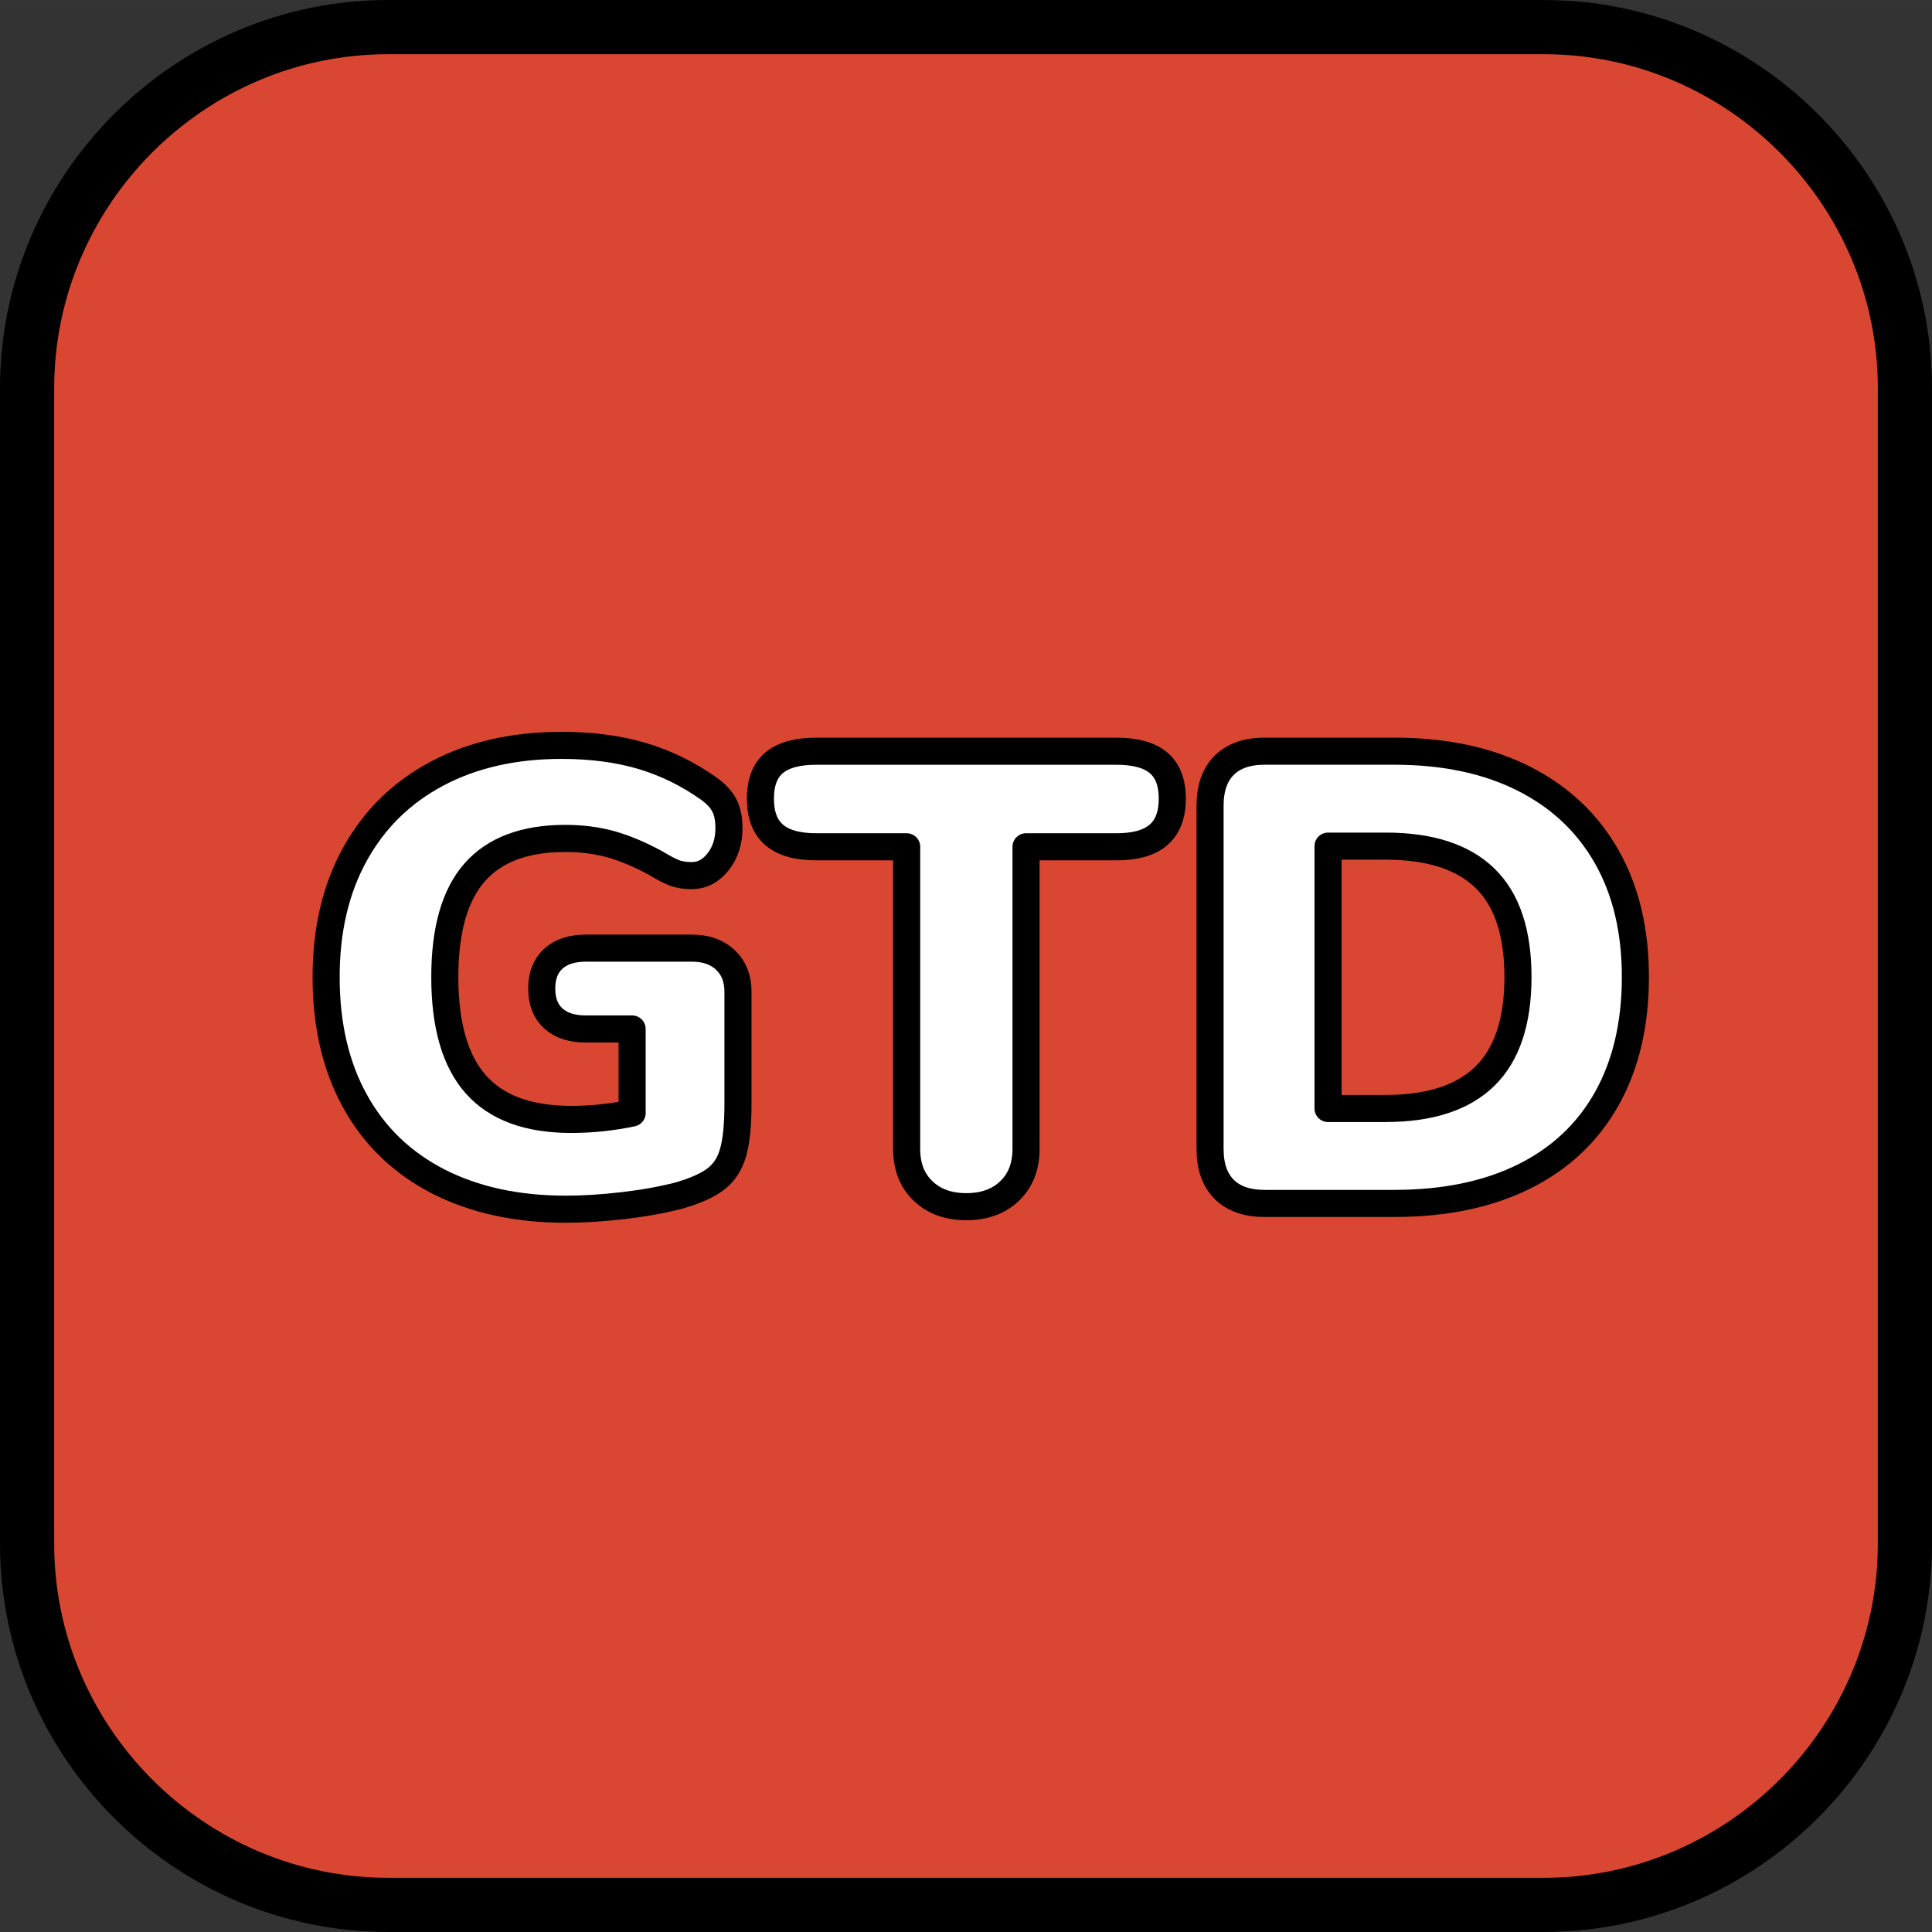
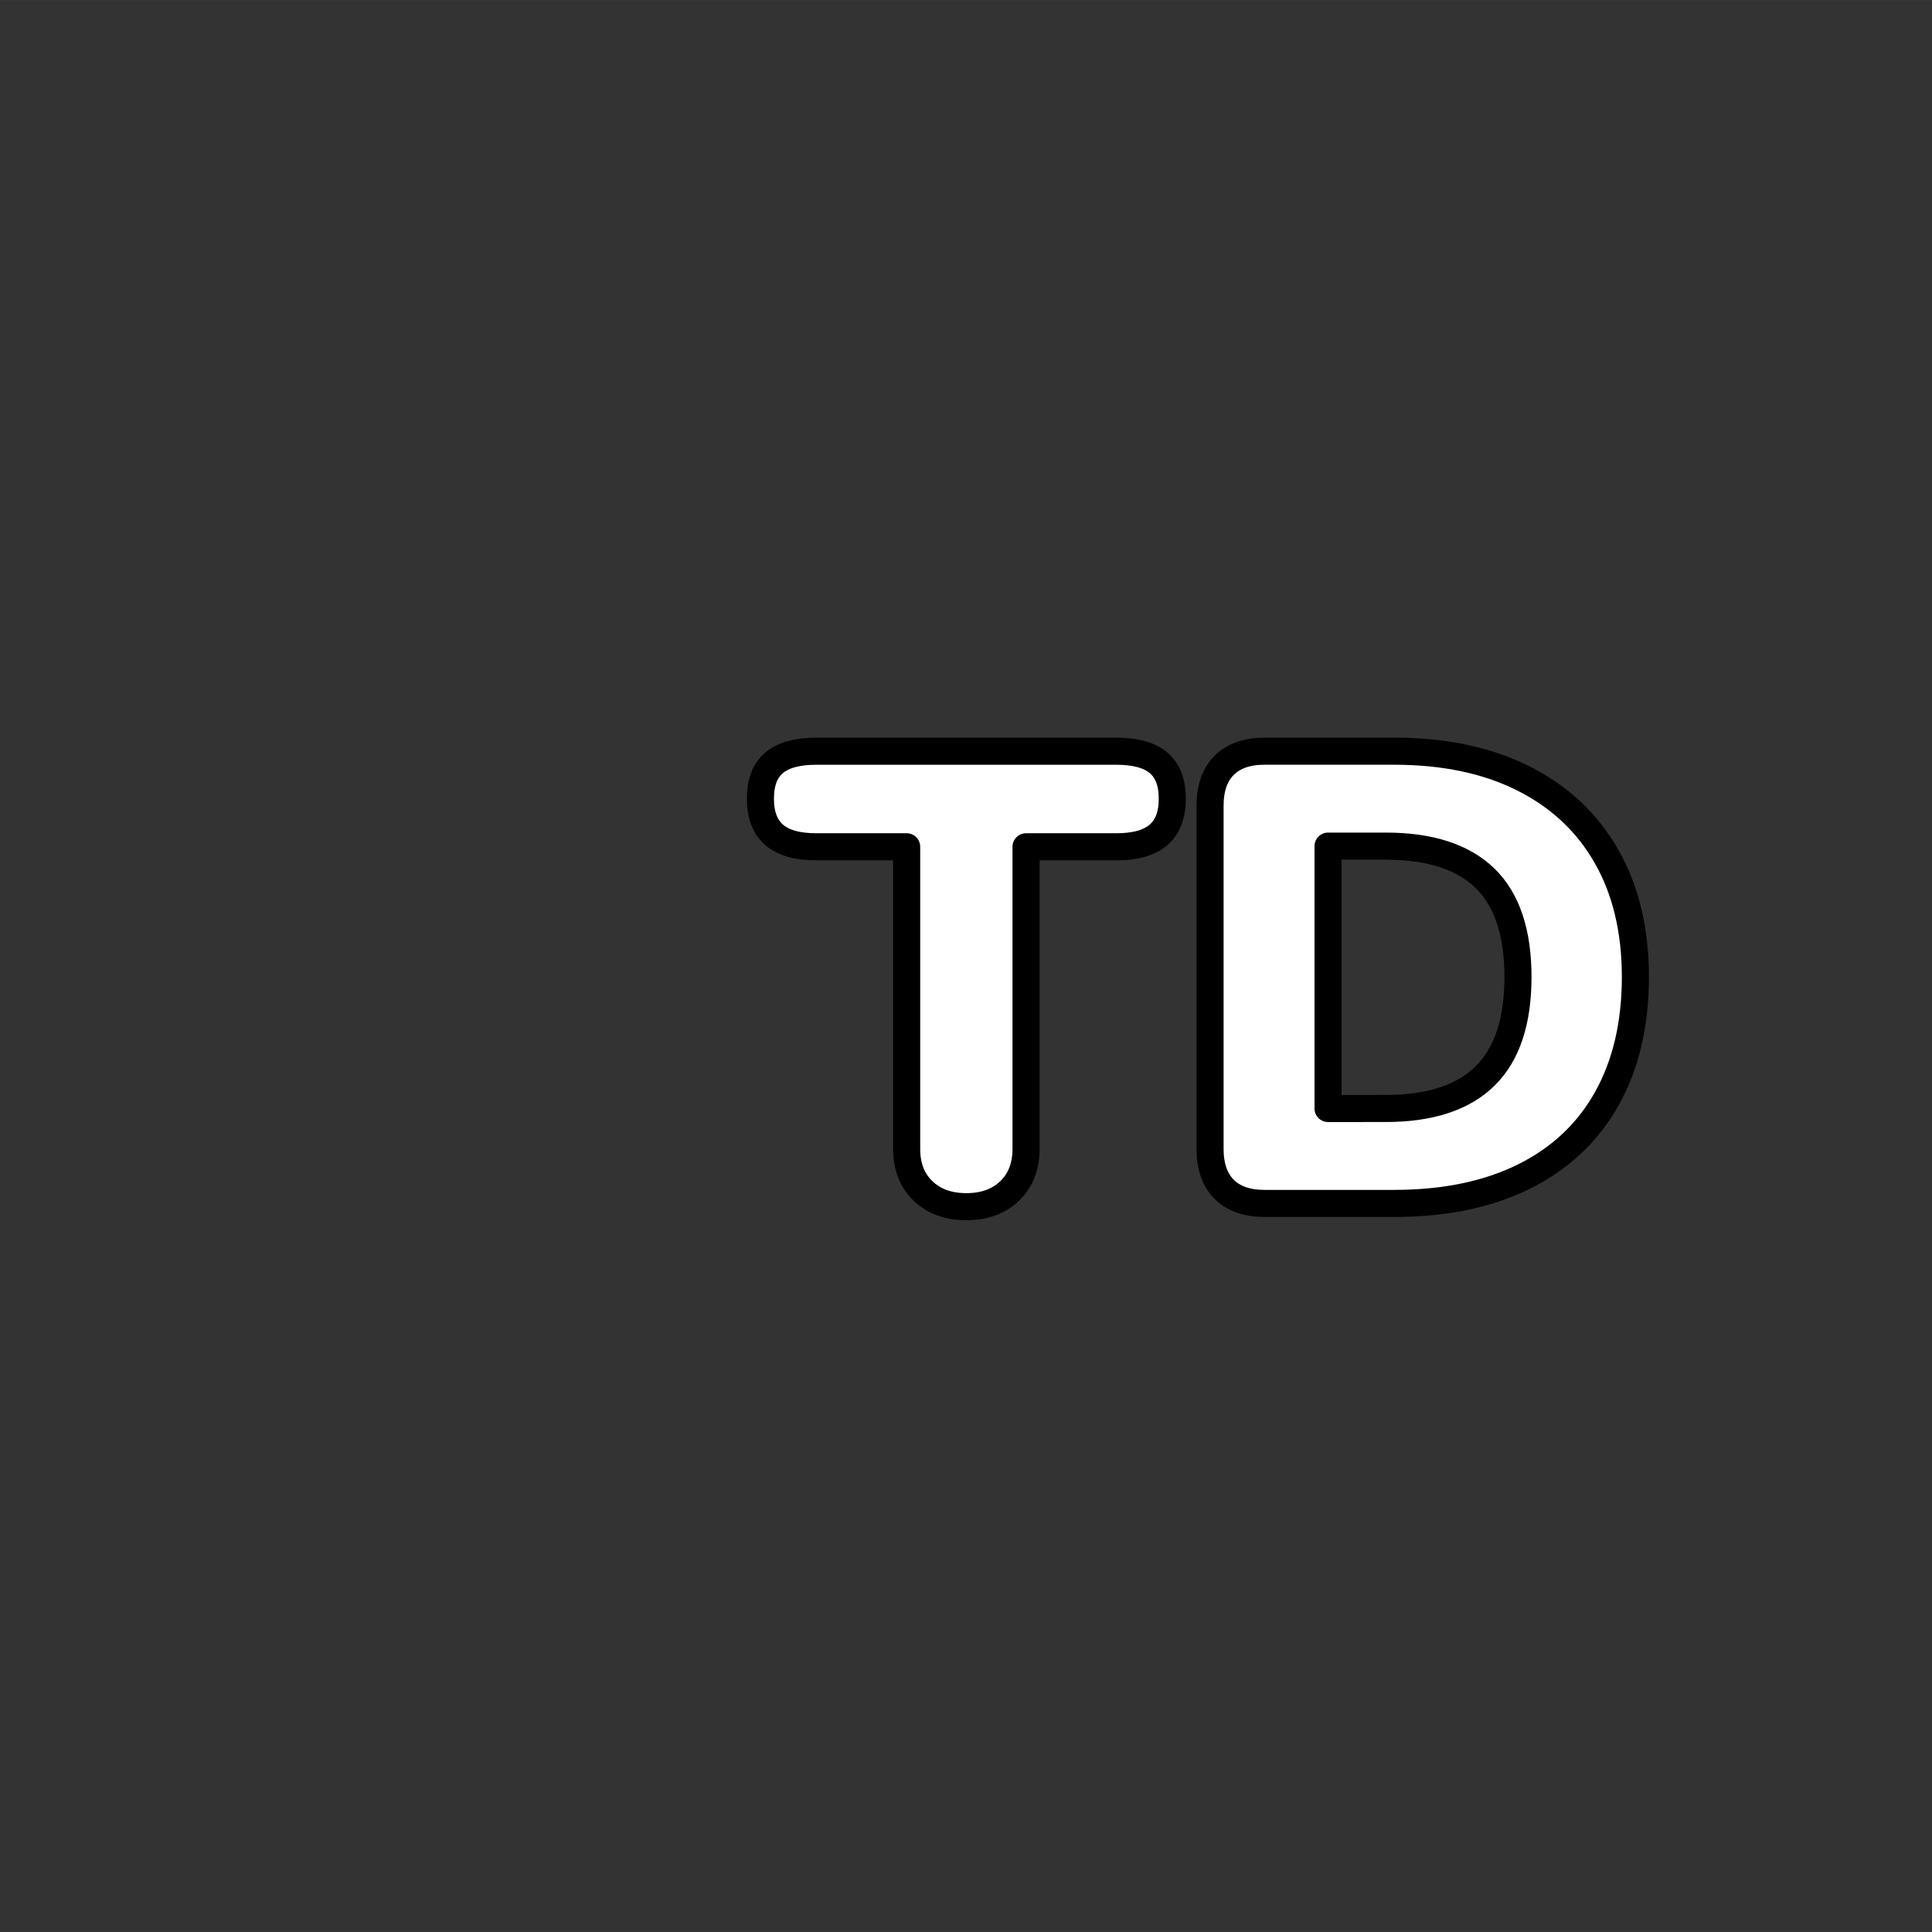
<svg xmlns="http://www.w3.org/2000/svg" version="1.1" id="Layer_1" width="800px" height="800px" viewBox="0 0 53.49 53.489" enable-background="new 0 0 53.49 53.489" xml:space="preserve">
  <rect x="0" y="0" width="53.49" height="53.489" fill="#333333" stroke="none" />
  <g>
-     <path fill="#D94732" stroke="#000000" stroke-width="1.5" stroke-linecap="round" stroke-linejoin="round" stroke-miterlimit="10" d="   M52.74,42.739c0,5.5-4.5,10-10,10H10.75c-5.5,0-10-4.5-10-10V10.75c0-5.5,4.5-10,10-10h31.99c5.5,0,10,4.5,10,10V42.739z" />
    <g>
-       <path fill="#FFFFFF" stroke="#000000" stroke-width="0.75" stroke-linecap="round" stroke-linejoin="round" stroke-miterlimit="10" d="    M20.084,26.578c0.232,0.219,0.348,0.513,0.348,0.879v3.091c0,0.592-0.045,1.045-0.135,1.358c-0.088,0.314-0.248,0.56-0.479,0.737    s-0.578,0.331-1.039,0.462c-0.461,0.118-0.975,0.21-1.537,0.275c-0.563,0.064-1.086,0.098-1.57,0.098    c-1.363,0-2.543-0.258-3.545-0.772c-1-0.516-1.766-1.255-2.299-2.221c-0.533-0.965-0.799-2.11-0.799-3.437    c0-1.303,0.266-2.437,0.799-3.401s1.289-1.708,2.273-2.229c0.982-0.521,2.131-0.782,3.445-0.782c0.828,0,1.572,0.098,2.229,0.293    c0.658,0.195,1.27,0.495,1.838,0.897c0.201,0.142,0.348,0.296,0.436,0.462c0.09,0.166,0.133,0.379,0.133,0.639    c0,0.367-0.1,0.679-0.301,0.933c-0.201,0.255-0.445,0.382-0.729,0.382c-0.189,0-0.354-0.026-0.488-0.079    c-0.137-0.054-0.311-0.146-0.523-0.275c-0.439-0.237-0.852-0.409-1.234-0.516c-0.387-0.106-0.803-0.16-1.254-0.16    c-1.125,0-1.961,0.314-2.512,0.941c-0.551,0.628-0.826,1.593-0.826,2.896c0,1.338,0.287,2.33,0.861,2.975    c0.574,0.646,1.453,0.968,2.637,0.968c0.568,0,1.131-0.059,1.688-0.177v-2.327h-1.279c-0.391,0-0.691-0.098-0.904-0.293    s-0.32-0.471-0.32-0.826c0-0.354,0.107-0.63,0.32-0.825s0.514-0.294,0.904-0.294h2.932C19.543,26.249,19.854,26.359,20.084,26.578    z" />
      <path fill="#FFFFFF" stroke="#000000" stroke-width="0.75" stroke-linecap="round" stroke-linejoin="round" stroke-miterlimit="10" d="    M25.555,32.972c-0.303-0.29-0.453-0.678-0.453-1.163v-8.365h-2.504c-0.521,0-0.908-0.109-1.164-0.329    c-0.254-0.219-0.381-0.553-0.381-1.003s0.127-0.781,0.381-0.995c0.256-0.213,0.643-0.319,1.164-0.319h8.313    c0.52,0,0.908,0.106,1.162,0.319c0.256,0.214,0.383,0.545,0.383,0.995s-0.127,0.784-0.383,1.003    c-0.254,0.22-0.643,0.329-1.162,0.329h-2.504v8.365c0,0.485-0.152,0.873-0.453,1.163c-0.303,0.291-0.703,0.436-1.199,0.436    C26.256,33.407,25.857,33.263,25.555,32.972z" />
-       <path fill="#FFFFFF" stroke="#000000" stroke-width="0.75" stroke-linecap="round" stroke-linejoin="round" stroke-miterlimit="10" d="    M33.893,32.928c-0.26-0.261-0.391-0.634-0.391-1.119v-9.502c0-0.485,0.131-0.858,0.391-1.119c0.262-0.26,0.635-0.391,1.119-0.391    H38.6c1.385,0,2.578,0.252,3.578,0.755c1.002,0.503,1.768,1.223,2.301,2.158s0.799,2.049,0.799,3.339    c0,1.303-0.264,2.424-0.789,3.365c-0.527,0.941-1.291,1.661-2.291,2.158c-1.002,0.497-2.201,0.746-3.598,0.746h-3.588    C34.527,33.318,34.154,33.188,33.893,32.928z M38.369,30.689c1.219,0,2.135-0.299,2.744-0.896s0.914-1.513,0.914-2.744    s-0.305-2.143-0.914-2.735c-0.609-0.592-1.525-0.888-2.744-0.888h-1.6v7.264H38.369z" />
+       <path fill="#FFFFFF" stroke="#000000" stroke-width="0.75" stroke-linecap="round" stroke-linejoin="round" stroke-miterlimit="10" d="    M33.893,32.928c-0.26-0.261-0.391-0.634-0.391-1.119v-9.502c0-0.485,0.131-0.858,0.391-1.119c0.262-0.26,0.635-0.391,1.119-0.391    H38.6c1.385,0,2.578,0.252,3.578,0.755c1.002,0.503,1.768,1.223,2.301,2.158s0.799,2.049,0.799,3.339    c0,1.303-0.264,2.424-0.789,3.365c-0.527,0.941-1.291,1.661-2.291,2.158c-1.002,0.497-2.201,0.746-3.598,0.746h-3.588    C34.527,33.318,34.154,33.188,33.893,32.928z M38.369,30.689c1.219,0,2.135-0.299,2.744-0.896s0.914-1.513,0.914-2.744    s-0.305-2.143-0.914-2.735c-0.609-0.592-1.525-0.888-2.744-0.888h-1.6v7.264z" />
    </g>
  </g>
</svg>